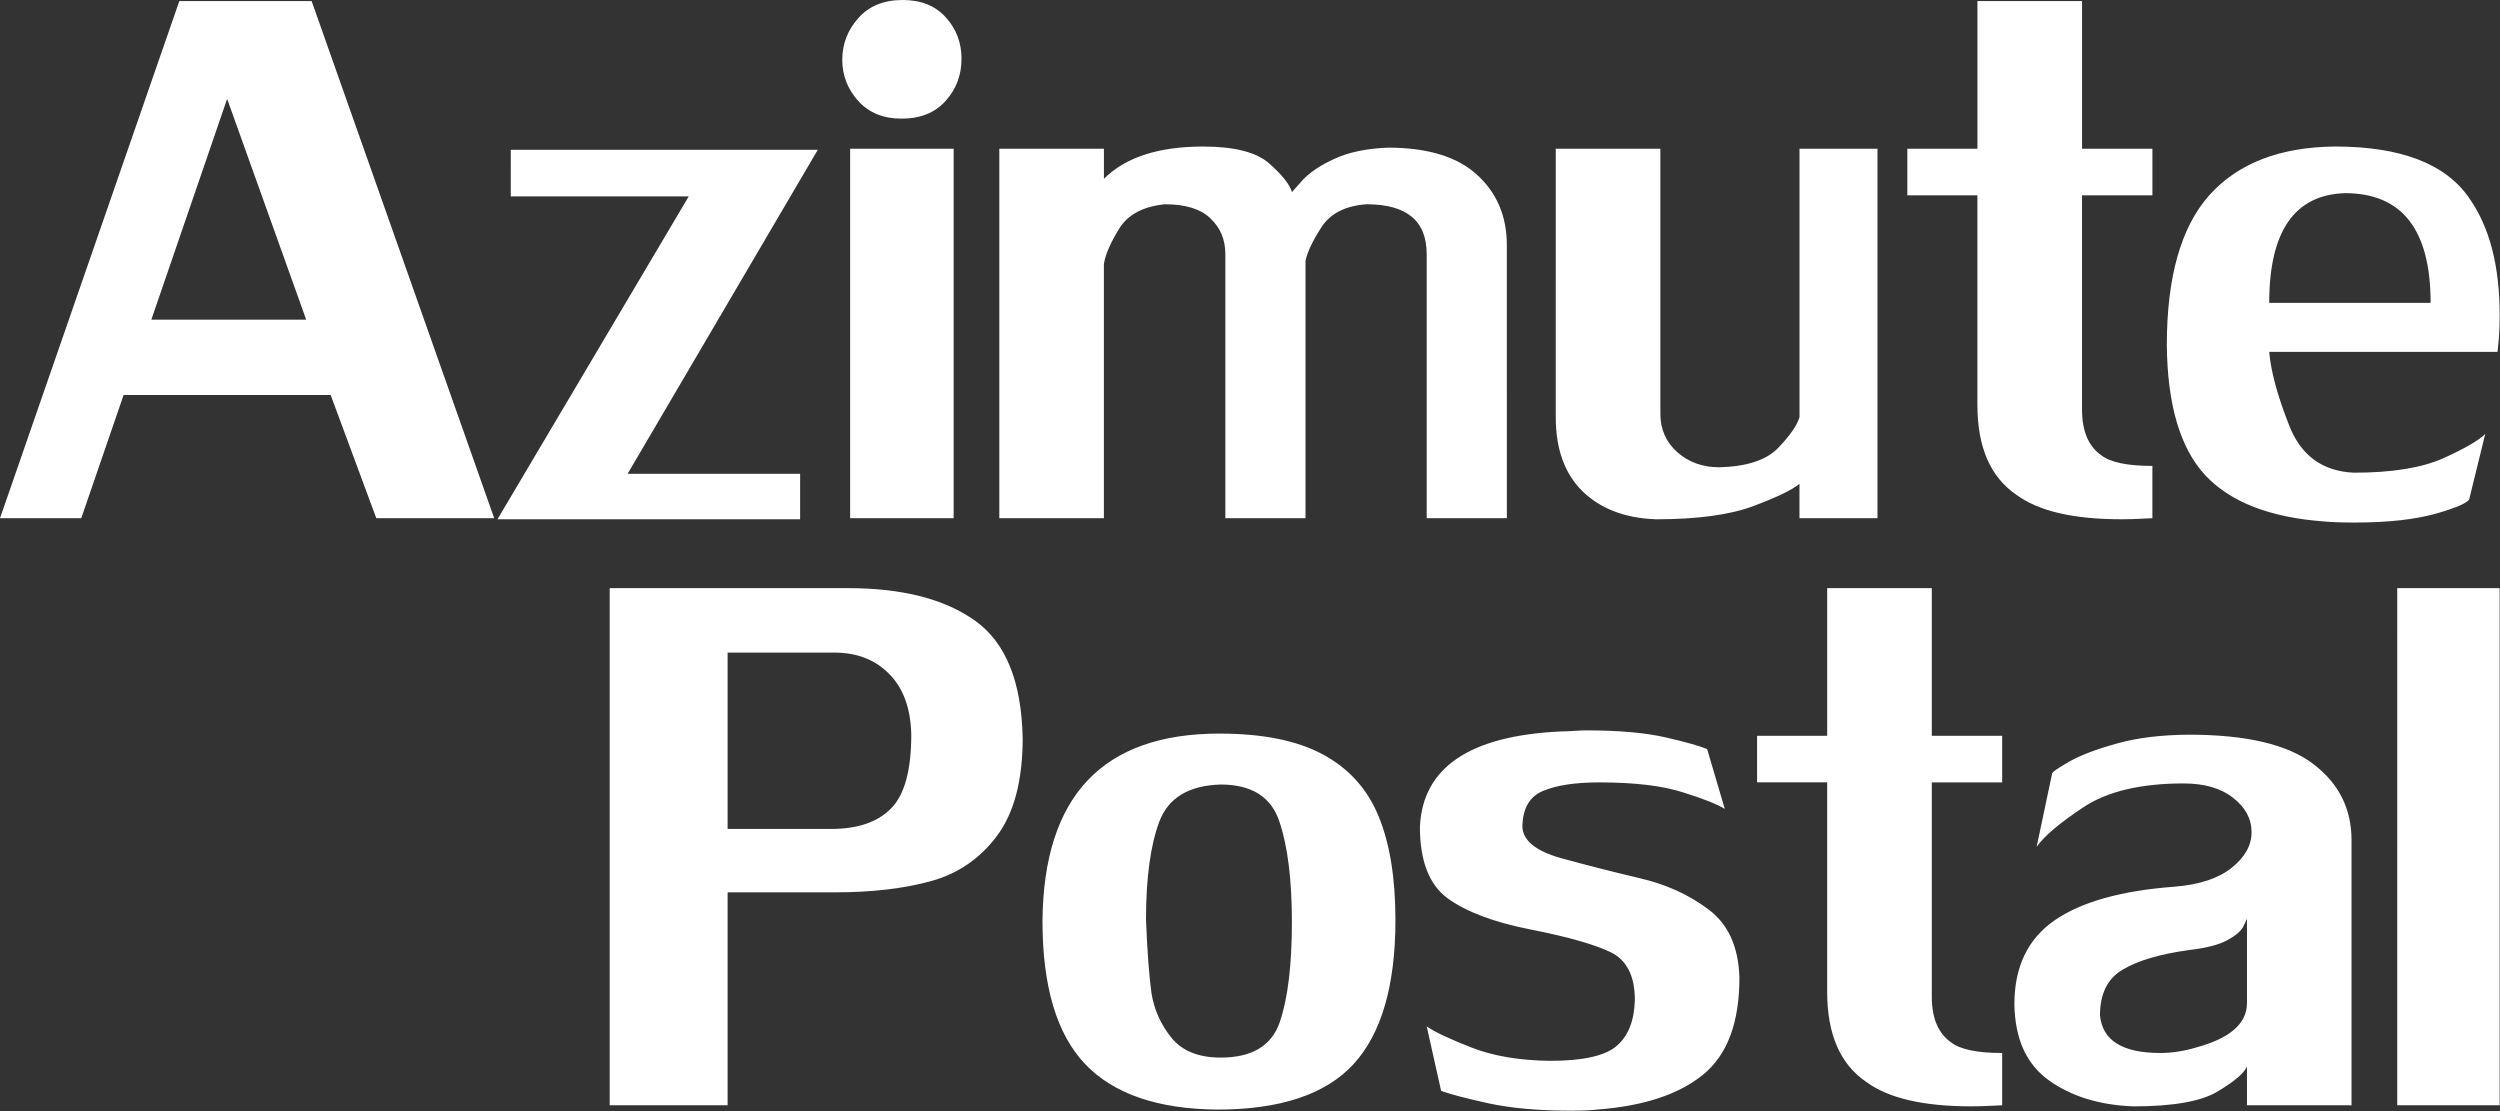
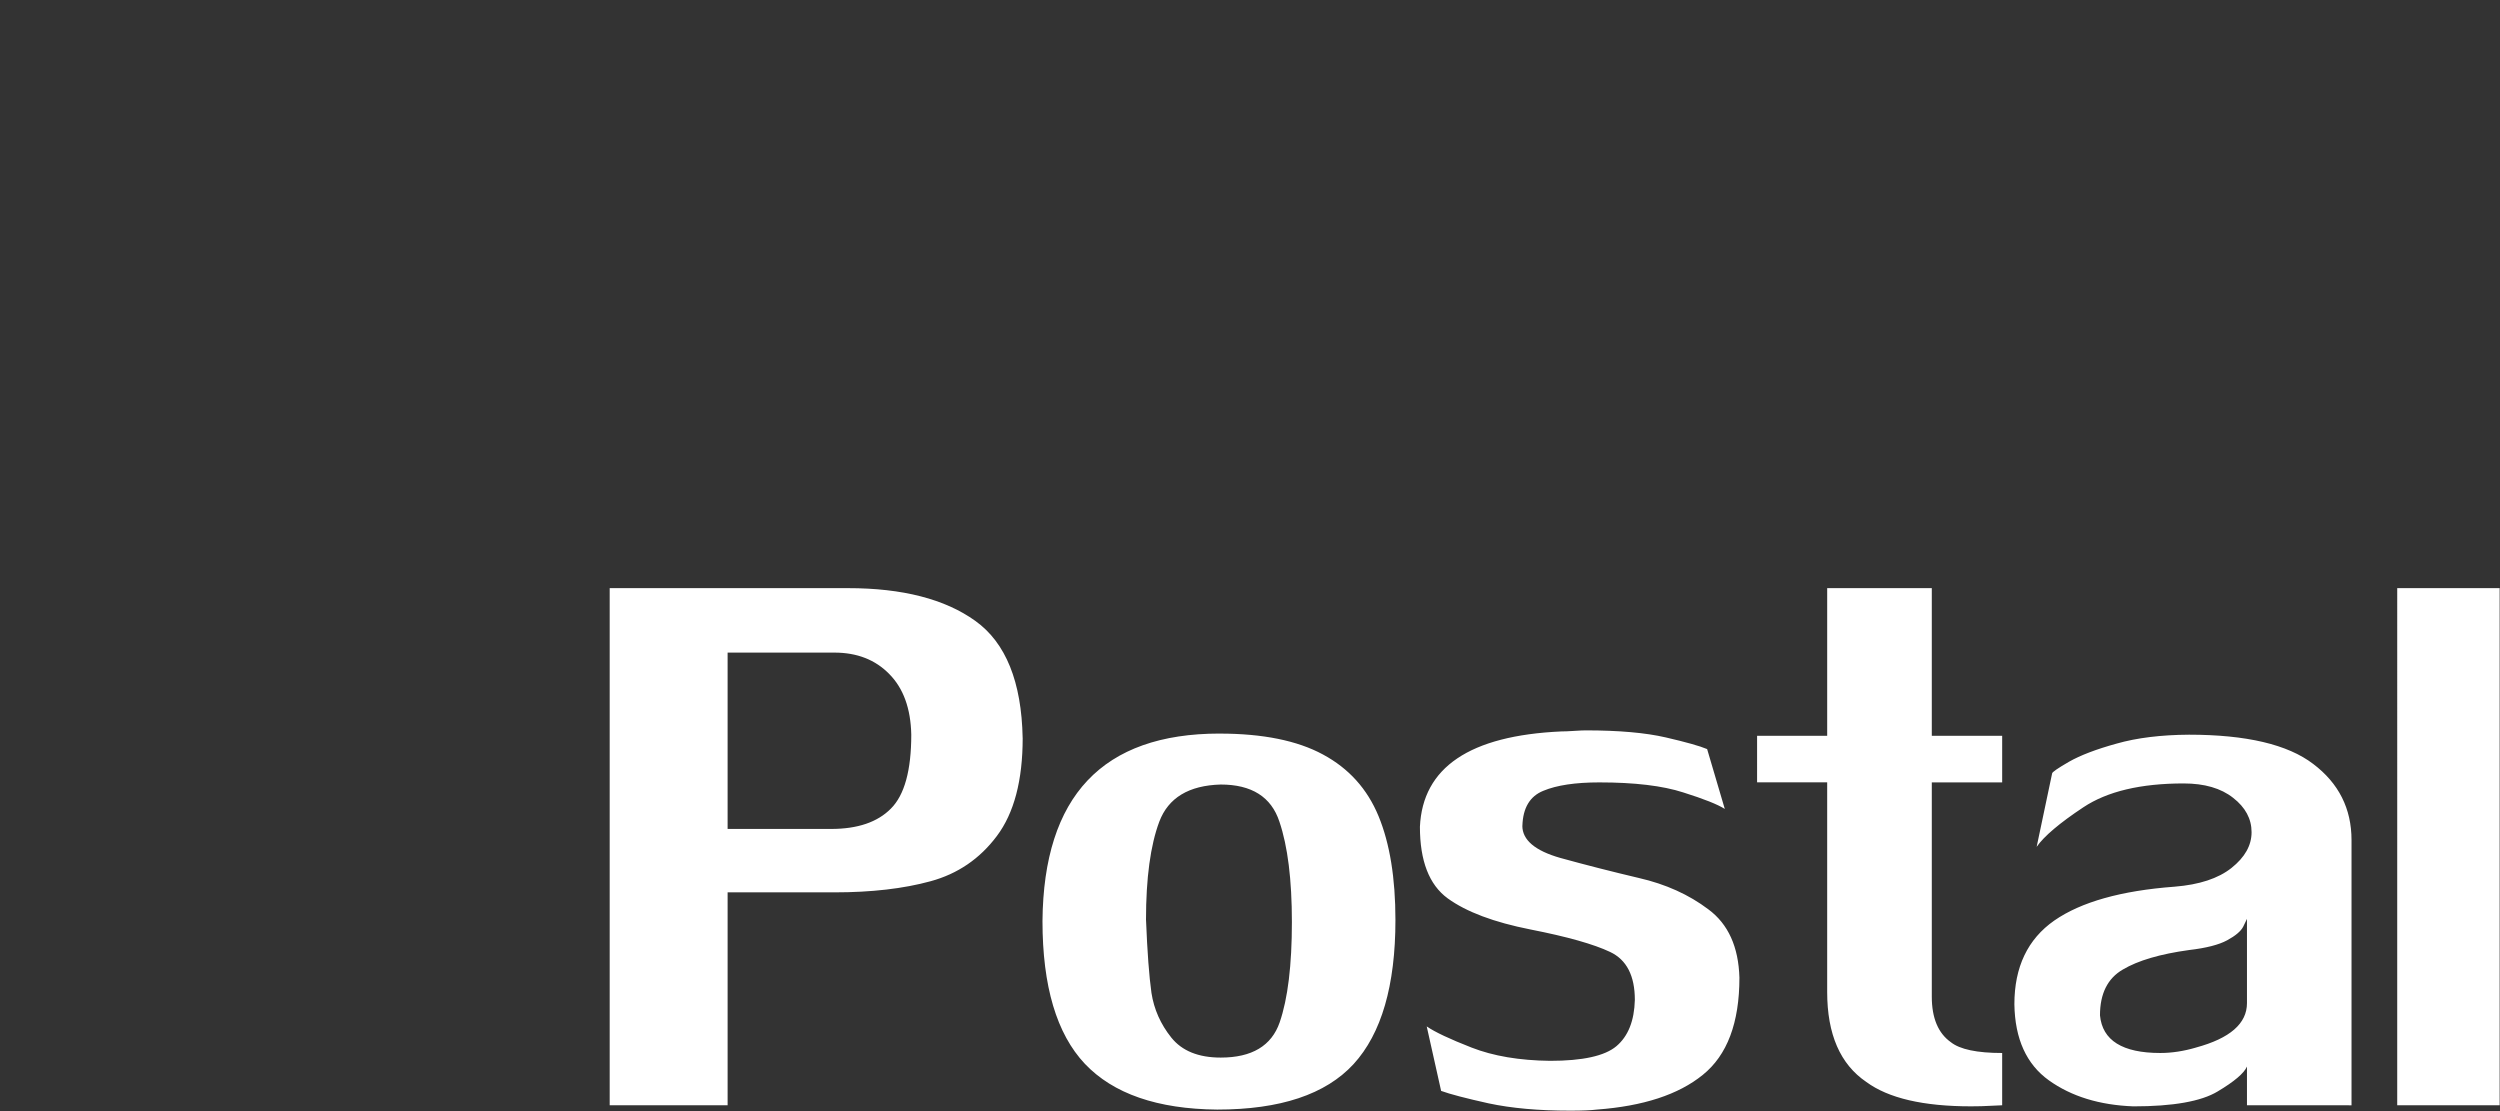
<svg xmlns="http://www.w3.org/2000/svg" xmlns:ns1="http://www.inkscape.org/namespaces/inkscape" xmlns:ns2="http://sodipodi.sourceforge.net/DTD/sodipodi-0.dtd" width="90mm" height="40mm" viewBox="0 0 90 40" version="1.1" id="svg1" ns1:version="1.4.2 (1:1.4.2+202505120737+ebf0e940d0)" ns2:docname="logo_azimutepostal_white.svg">
  <rect x="0" y="0" width="90" height="40" fill="#333333" stroke="none" />
  <ns2:namedview id="namedview1" pagecolor="#ffffff" bordercolor="#999999" borderopacity="1" ns1:showpageshadow="2" ns1:pageopacity="0" ns1:pagecheckerboard="0" ns1:deskcolor="#d1d1d1" ns1:document-units="mm" ns1:zoom="1" ns1:cx="-147" ns1:cy="166.5" ns1:window-width="1366" ns1:window-height="719" ns1:window-x="0" ns1:window-y="0" ns1:window-maximized="1" ns1:current-layer="layer1" showguides="true" />
  <defs id="defs1" />
  <g ns1:label="Camada 1" ns1:groupmode="layer" id="layer1">
    <g id="g2" transform="scale(1.011,1.008)" style="fill:#ffffff;fill-opacity:1">
-       <path d="M 4.402,14.106 2.893,18.508 H 2.5890768e-7 L 6.385,0.039 h 4.712 l 6.501,18.469 H 13.4 L 11.774,14.106 Z M 10.903,11.416 8.088,3.531 5.389,11.416 Z M 24.525,7.014 h -6.337 V 5.35 h 10.932 l -6.772,11.571 h 6.143 V 18.546 H 17.714 Z M 30.272,18.508 V 5.311 H 33.958 V 18.508 Z M 32.139,-6.2957406e-7 q 0.987,0 1.538,0.619 0.561,0.619 0.561,1.48 0,0.88 -0.571,1.509 -0.561,0.629 -1.567,0.629 -0.967,0 -1.538,-0.629 Q 29.992,2.97 29.992,2.138 q 0,-0.851 0.571,-1.49 Q 31.133,-6.2957406e-7 32.139,-6.2957406e-7 Z M 35.584,18.508 V 5.311 h 3.725 v 1.074 q 1.151,-1.151 3.531,-1.151 1.683,0 2.361,0.61 0.687,0.61 0.803,1.016 0.01,-0.019 0.387,-0.435 0.387,-0.416 1.132,-0.755 0.745,-0.348 1.896,-0.397 2.119,0 3.173,0.967 1.064,0.967 1.064,2.515 V 18.508 H 50.802 V 9.075 q 0,-1.78 -2.138,-1.78 -1.122,0.077 -1.606,0.813 -0.474,0.735 -0.571,1.209 V 18.508 H 43.633 V 9.075 q 0,-0.764 -0.522,-1.267 Q 42.588,7.295 41.485,7.295 40.305,7.411 39.841,8.185 39.376,8.949 39.308,9.433 v 9.075 z m 23.539,-3.725 q 0,0.822 0.6,1.364 0.61,0.542 1.5,0.542 1.471,-0.039 2.099,-0.697 0.629,-0.658 0.755,-1.093 V 5.311 h 2.777 V 18.508 H 64.076 V 17.279 q -0.377,0.319 -1.635,0.793 -1.258,0.474 -3.473,0.474 -1.645,-0.058 -2.612,-0.996 -0.958,-0.938 -0.958,-2.651 V 5.311 h 3.725 z M 74.137,6.975 v 7.653 q 0,1.142 0.677,1.625 0.484,0.387 1.829,0.387 v 1.867 q -0.116,0.01 -0.416,0.019 -0.31,0.019 -0.697,0.019 -2.544,0 -3.725,-0.871 -1.393,-0.948 -1.393,-3.212 V 6.975 H 67.917 V 5.311 h 2.496 V 0.039 h 3.725 V 5.311 h 2.506 v 1.664 z m 6.666,5.592 q 0.087,1.045 0.716,2.641 0.629,1.596 2.293,1.674 2.032,0 3.183,-0.513 1.151,-0.522 1.5,-0.871 l -0.561,2.293 q 0,0.203 -1.151,0.542 -1.151,0.329 -2.931,0.329 -0.706,0 -1.103,-0.039 -2.883,-0.213 -4.228,-1.654 -1.335,-1.451 -1.364,-4.644 0,-3.657 1.519,-5.36 1.529,-1.703 4.47,-1.732 3.531,0 4.789,1.858 1.074,1.538 1.074,4.16 0,0.493 -0.029,0.842 -0.029,0.339 -0.048,0.474 z m 2.699,-5.669 q -2.699,0.087 -2.699,3.918 h 5.747 q 0,-3.918 -3.048,-3.918 z" id="text1" style="font-size:39.628px;line-height:1.25;font-family:LilyUPC;-inkscape-font-specification:'LilyUPC, Normal';text-align:center;text-anchor:middle;stroke-width:0.192;fill:#ffffff;fill-opacity:1" aria-label="Azimute" />
      <path d="m 36.416,26.355 q 0,2.274 -0.919,3.502 -0.909,1.219 -2.361,1.616 -1.442,0.397 -3.425,0.397 h -3.802 v 7.604 H 21.71 V 21.005 h 8.485 q 2.912,0 4.537,1.171 1.625,1.171 1.683,4.179 z M 32.449,26.239 Q 32.42,24.836 31.665,24.072 30.92,23.307 29.711,23.307 h -3.802 v 6.298 h 3.686 q 1.413,0 2.128,-0.726 0.726,-0.726 0.726,-2.641 z m 10.981,-0.039 q 2.303,0 3.676,0.745 1.383,0.745 1.983,2.206 0.6,1.461 0.6,3.705 0,3.512 -1.49,5.147 -1.49,1.625 -4.857,1.625 -3.193,-0.029 -4.712,-1.635 -1.509,-1.606 -1.509,-5.099 0.058,-6.695 6.308,-6.695 z m -2.622,6.656 q 0.068,1.712 0.193,2.603 0.135,0.88 0.706,1.596 0.571,0.716 1.761,0.716 1.664,0 2.099,-1.258 0.435,-1.267 0.435,-3.58 0,-2.274 -0.445,-3.589 -0.435,-1.325 -2.09,-1.325 -1.703,0.048 -2.186,1.325 -0.474,1.267 -0.474,3.512 z M 54.208,29.49 q 0,0.764 1.354,1.151 1.364,0.377 2.796,0.716 1.432,0.329 2.477,1.122 1.055,0.784 1.103,2.438 0,2.419 -1.306,3.473 -1.296,1.055 -3.773,1.238 -0.31,0.039 -0.948,0.039 -1.683,0 -2.902,-0.261 -1.219,-0.271 -1.693,-0.445 l -0.513,-2.303 q 0.435,0.3 1.596,0.755 1.161,0.455 2.796,0.474 1.741,0 2.361,-0.522 0.629,-0.532 0.658,-1.654 0,-1.296 -0.88,-1.712 -0.871,-0.416 -2.835,-0.803 -1.954,-0.387 -2.951,-1.113 -0.987,-0.726 -0.987,-2.554 0.145,-3.183 5.031,-3.406 0.164,0 0.455,-0.019 0.29,-0.019 0.416,-0.019 1.77,0 2.854,0.252 1.084,0.252 1.471,0.416 l 0.629,2.138 q -0.377,-0.242 -1.48,-0.59 -1.103,-0.358 -2.989,-0.358 -1.277,0 -1.993,0.3 -0.716,0.29 -0.745,1.248 z m 14.58,-1.548 v 7.653 q 0,1.142 0.677,1.625 0.484,0.387 1.829,0.387 v 1.867 q -0.116,0.01 -0.416,0.019 -0.31,0.019 -0.697,0.019 -2.544,0 -3.725,-0.871 -1.393,-0.948 -1.393,-3.212 v -7.488 h -2.496 V 26.278 h 2.496 v -5.273 h 3.725 v 5.273 h 2.506 v 1.664 z m 11.223,11.532 v -1.383 q -0.155,0.358 -1.045,0.89 -0.88,0.532 -2.999,0.532 -1.809,-0.068 -3.009,-0.929 -1.2,-0.861 -1.229,-2.719 0,-1.993 1.422,-2.989 1.432,-0.996 4.286,-1.209 1.316,-0.106 2.022,-0.668 0.716,-0.571 0.716,-1.277 0,-0.716 -0.658,-1.229 -0.648,-0.513 -1.761,-0.513 -2.293,0 -3.57,0.851 -1.267,0.842 -1.664,1.413 l 0.551,-2.622 q 0,-0.068 0.6,-0.416 0.61,-0.348 1.693,-0.648 1.084,-0.31 2.583,-0.319 3.057,0 4.421,1.045 1.364,1.035 1.364,2.719 v 9.472 z m -1.819,-2.061 q 1.819,-0.493 1.819,-1.587 v -3.009 q -0.01,0.029 -0.135,0.281 -0.126,0.242 -0.571,0.484 -0.445,0.242 -1.354,0.348 -1.548,0.213 -2.361,0.697 -0.813,0.474 -0.813,1.635 0.126,1.345 2.148,1.345 0.61,0 1.267,-0.193 z m 7.169,2.061 V 21.005 h 3.647 v 18.469 z" id="text2" style="font-size:39.628px;line-height:1.25;font-family:LilyUPC;-inkscape-font-specification:'LilyUPC, Normal';text-align:center;text-anchor:middle;stroke-width:0.192;fill:#ffffff;fill-opacity:1" aria-label="Postal" />
    </g>
  </g>
</svg>